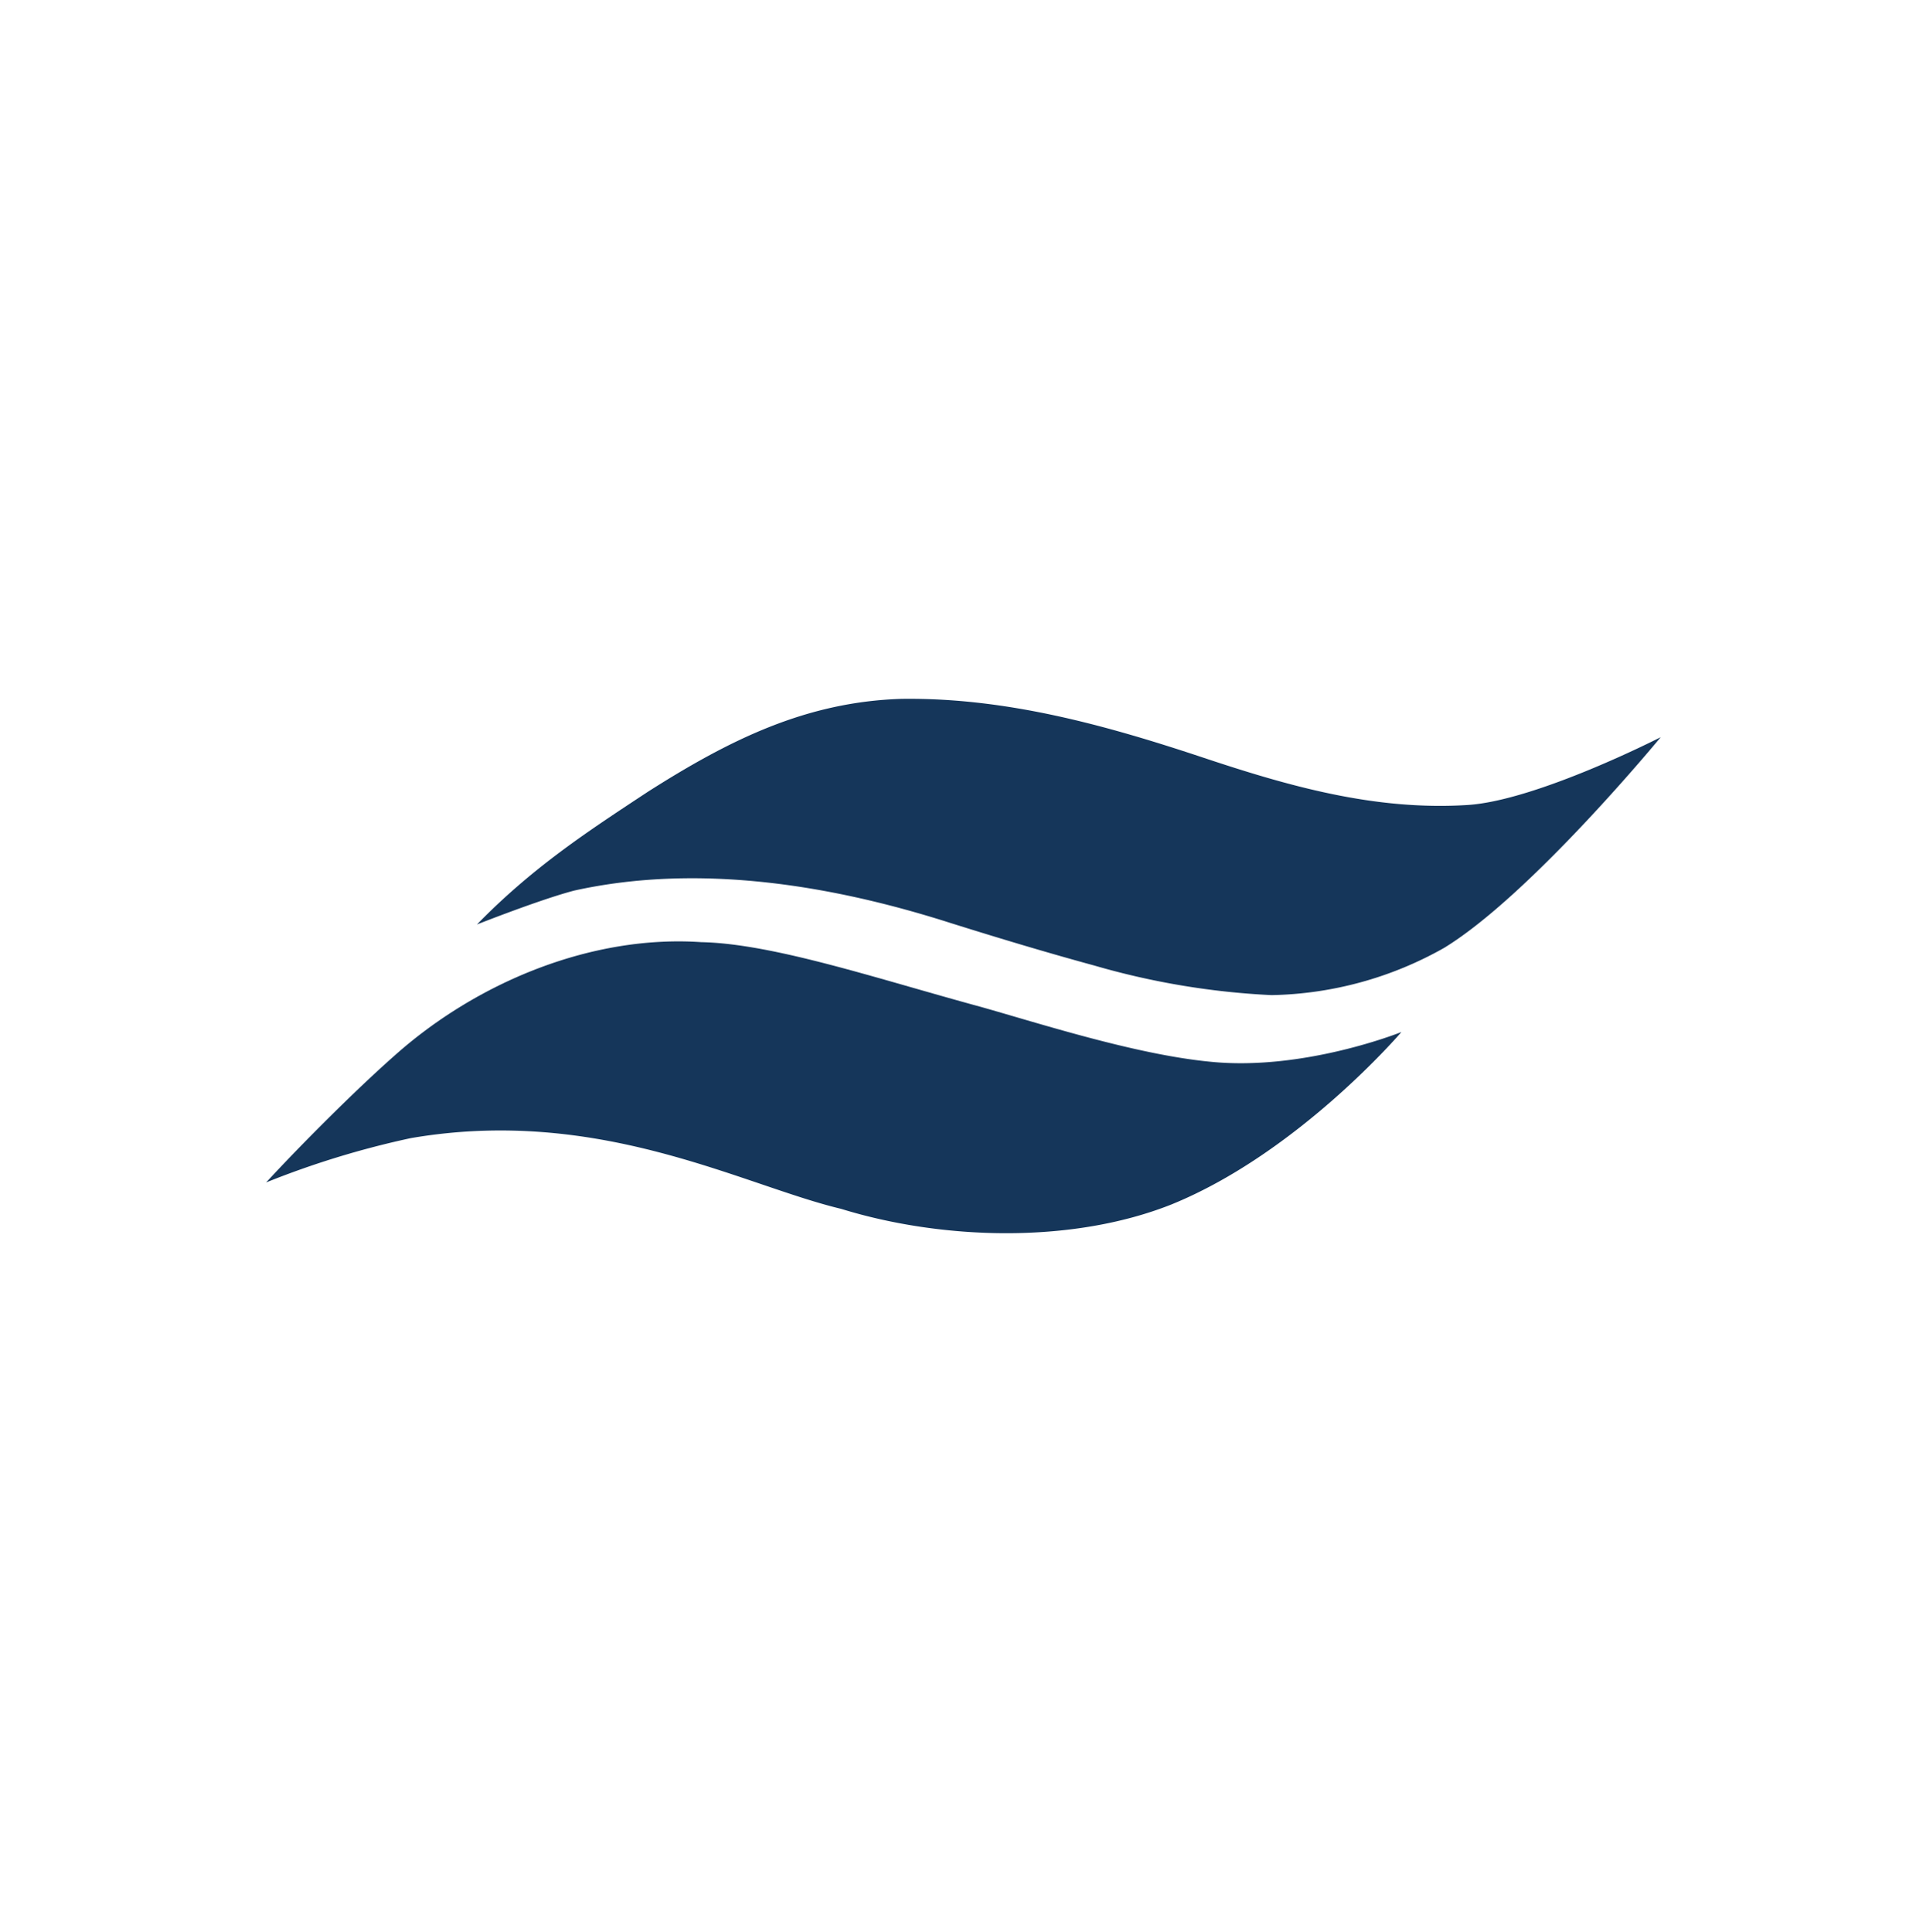
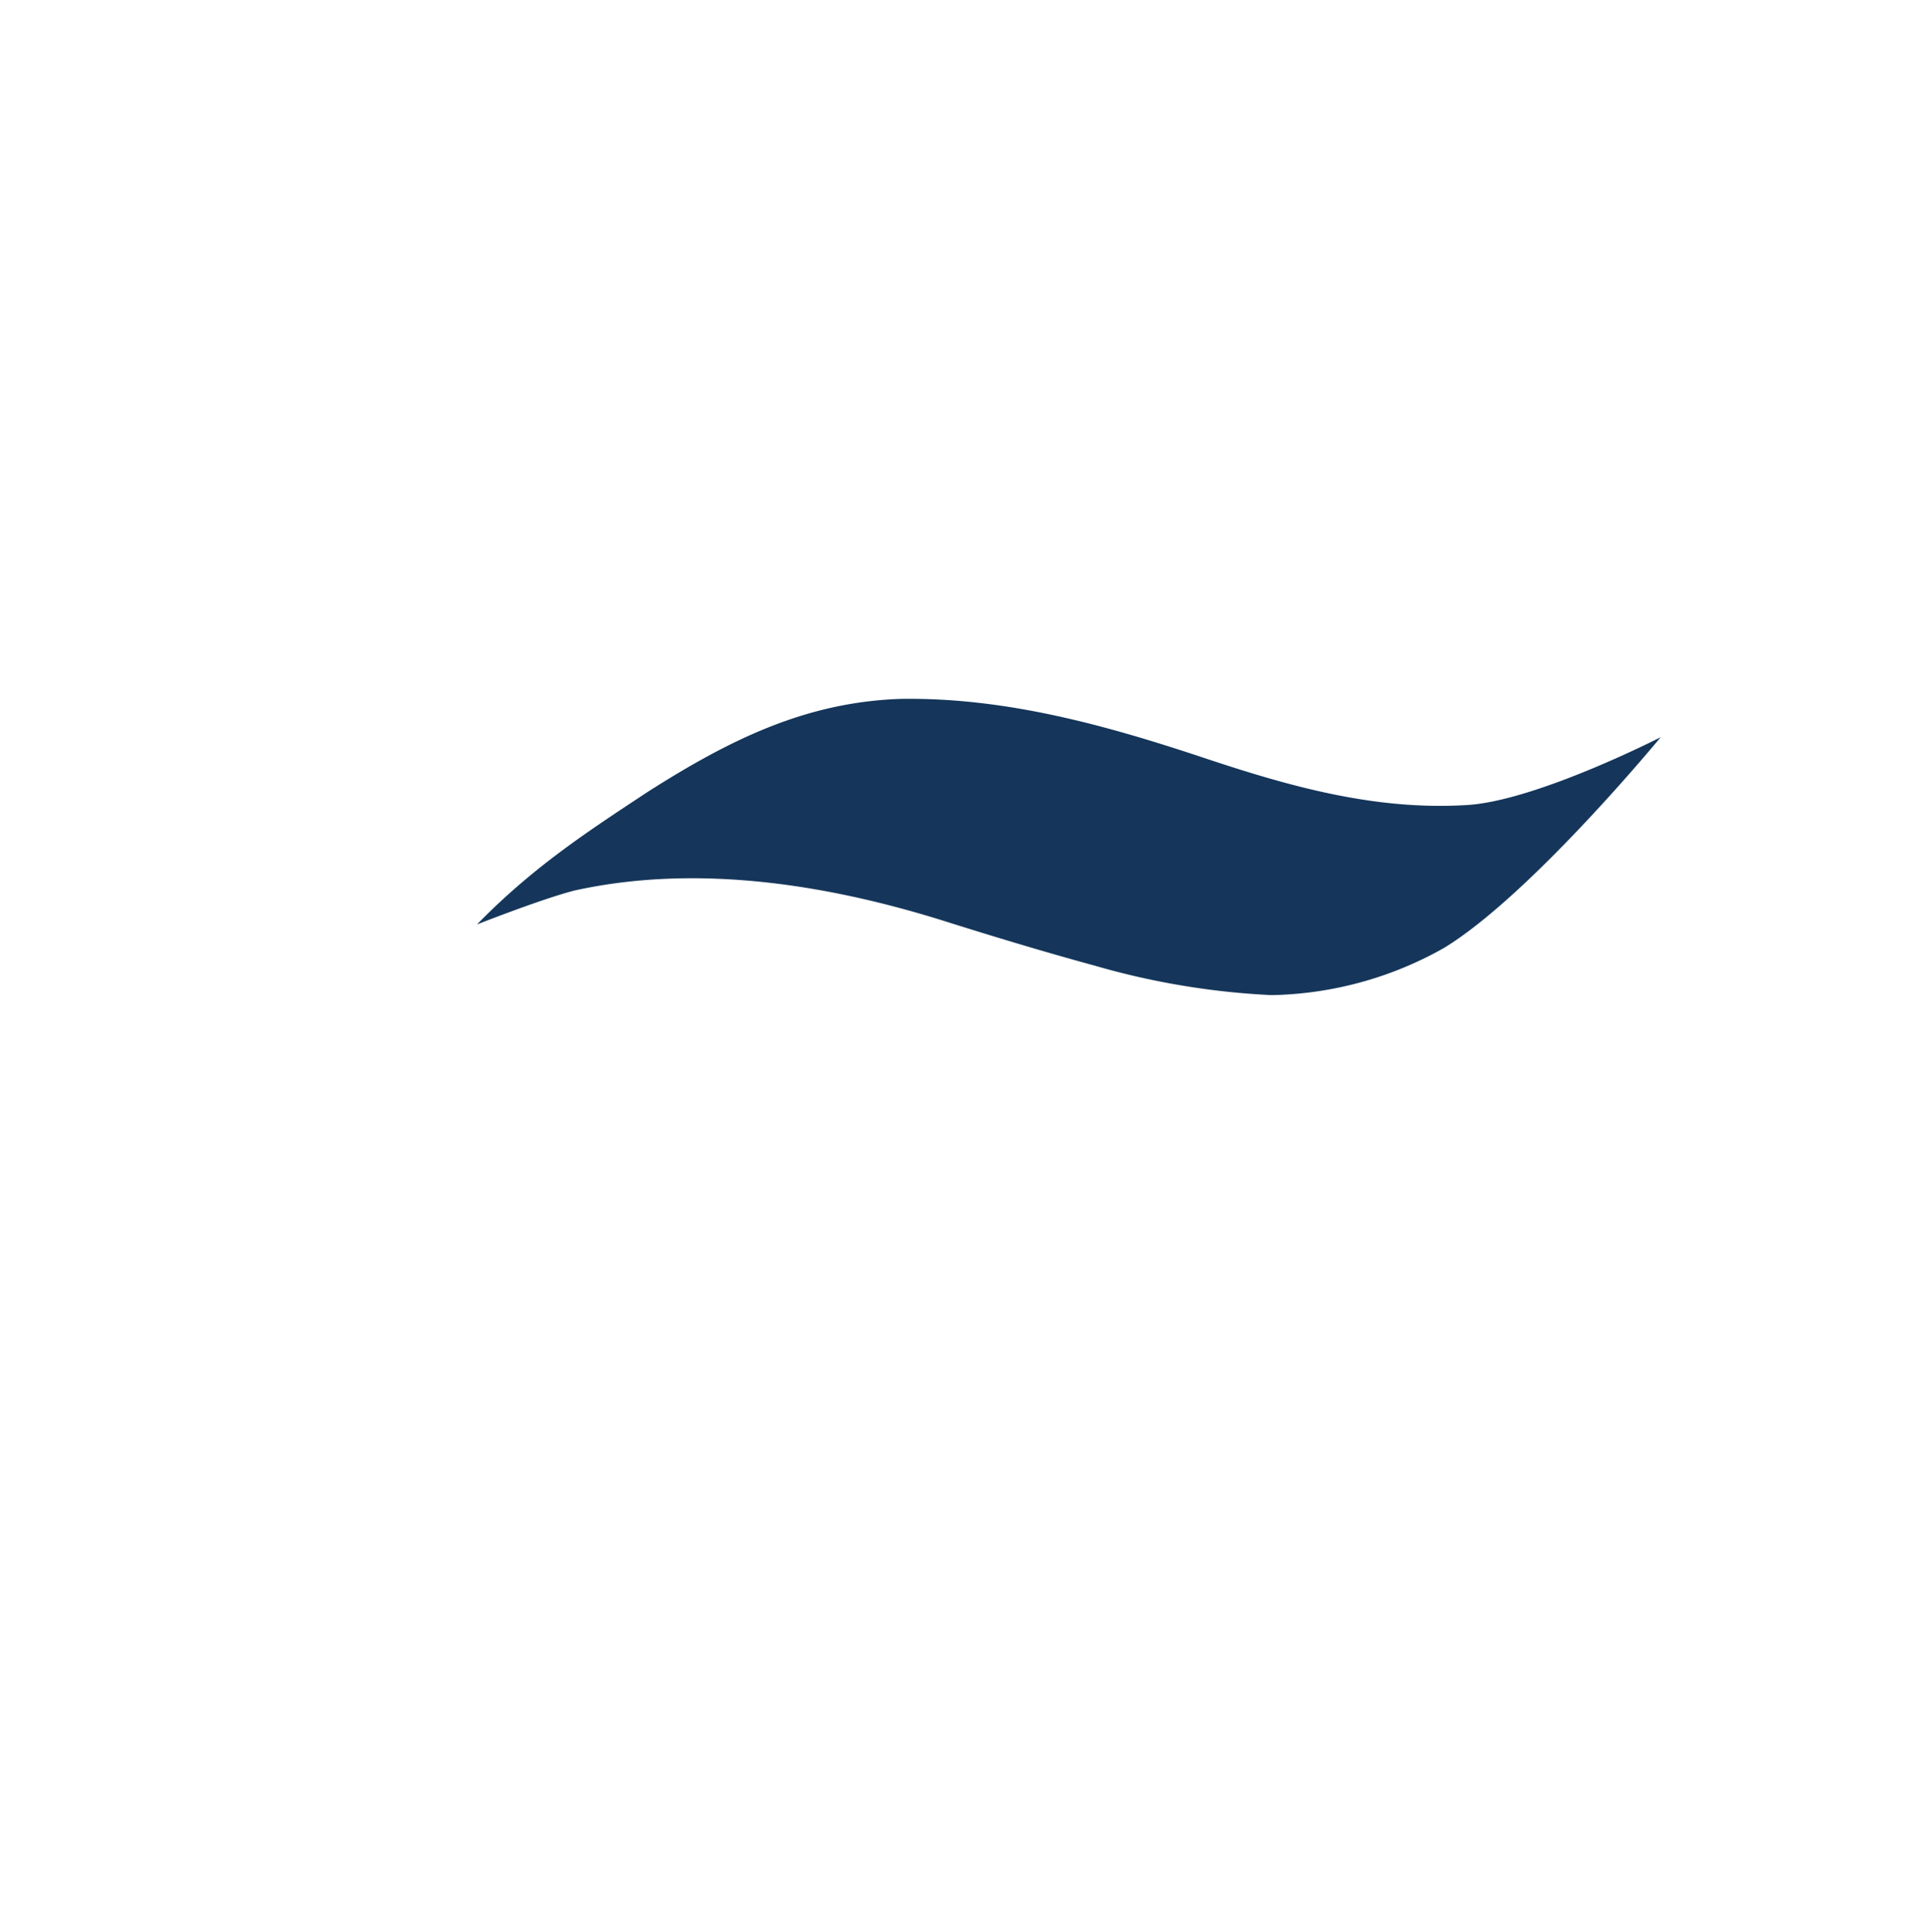
<svg xmlns="http://www.w3.org/2000/svg" id="Lag_1" data-name="Lag 1" viewBox="0 0 782 783">
  <defs>
    <style>.cls-1{fill:#fff;}.cls-2{fill:#15365a;}</style>
  </defs>
  <g id="Lag_2" data-name="Lag 2">
    <rect class="cls-1" x="-1.28" width="783.28" height="783.28" />
  </g>
  <g id="Layer_1-2" data-name="Layer 1-2">
-     <path class="cls-2" d="M107.85,479.16c14.33-15.53,36.43-37.63,52-51.36,33.45-29.87,80-49,124.24-46,29.26.59,71.67,14.93,113.48,26.28,23.29,6.57,62.12,19.11,92,22.1,38.23,4.18,78.25-11.95,78.25-11.95s-41.81,49-93.18,69.88c-40.62,16.13-93.18,14.34-133.79,1.79-40-9.55-98-41.81-174.41-28.67a359,359,0,0,0-58.53,17.92" />
    <path class="cls-2" d="M193.26,374.64s25.68-10.16,39.42-13.74C284.05,349.55,338.4,359.11,385,374c19.11,6,38.82,11.95,58.53,17.32a310,310,0,0,0,71.67,11.95,147.41,147.41,0,0,0,69.89-19.12c35.24-21.5,87.8-85.41,87.8-85.41s-50.17,25.69-78.25,27.48c-37.63,2.39-72.86-7.77-106.91-19.12-39.42-13.14-80-24.48-122.44-23.89-38.83,1.2-69.89,16.73-102.74,37.63C238.05,337,216,351.34,193.26,374.64" />
  </g>
</svg>